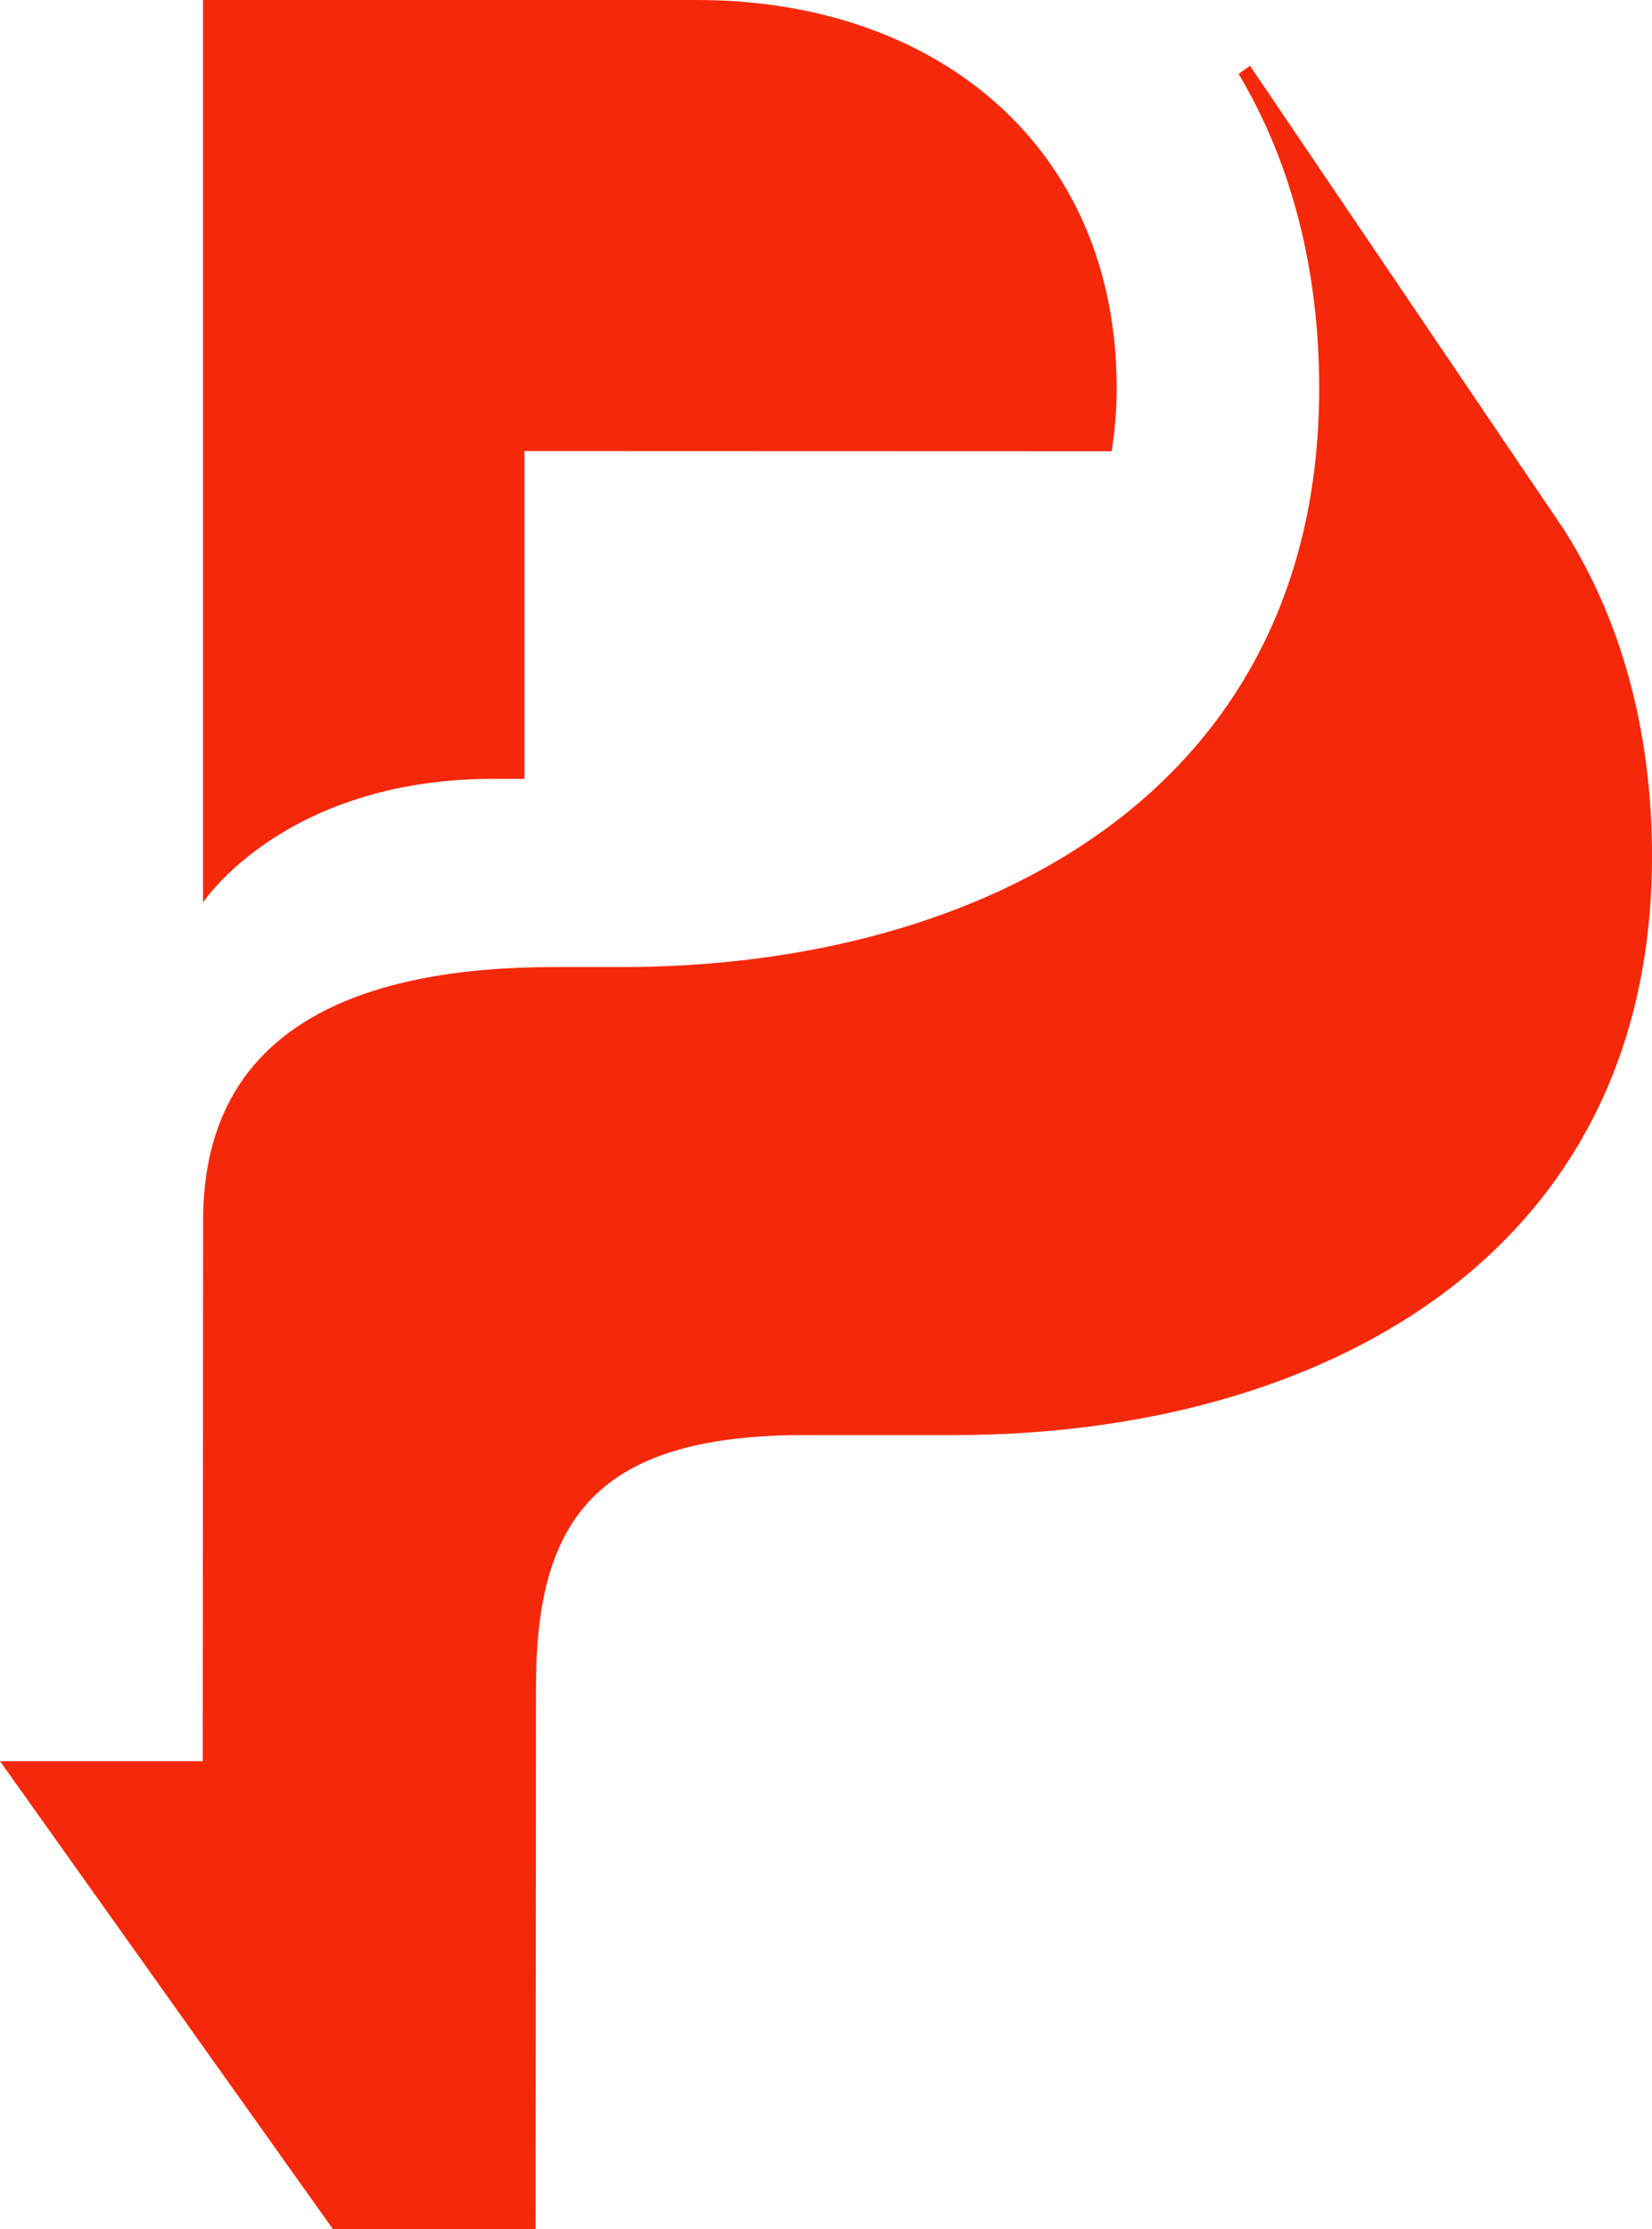
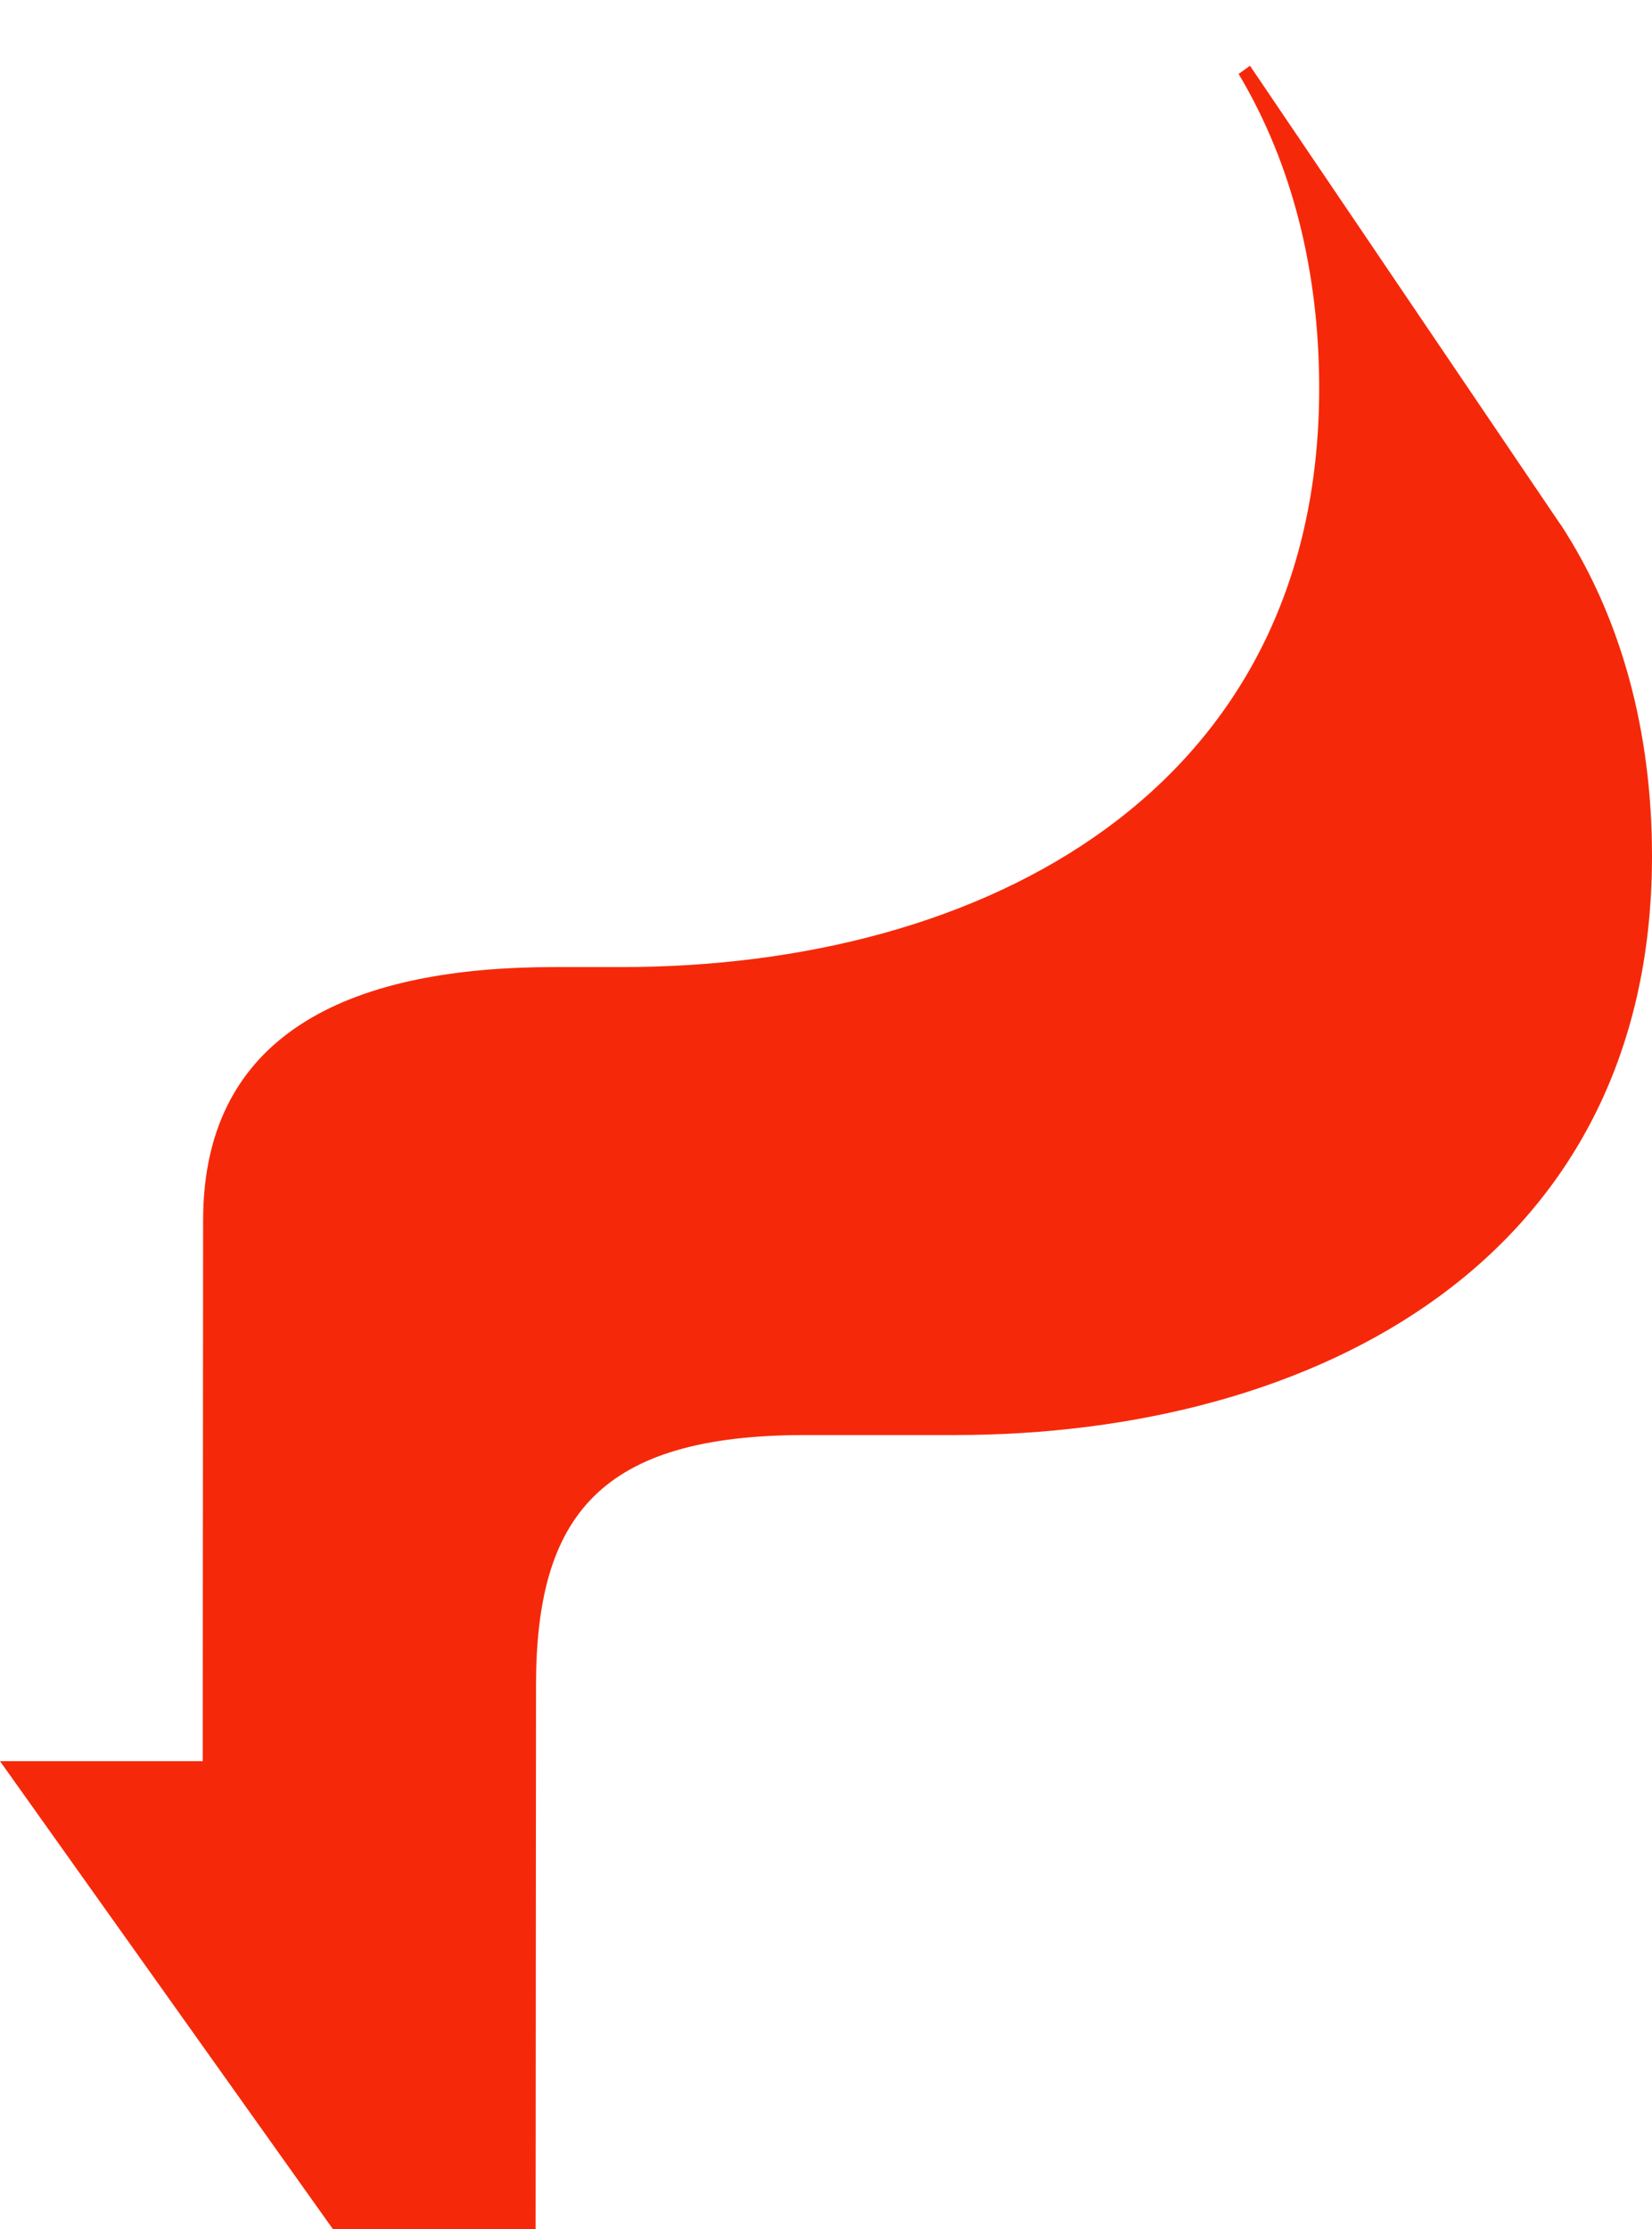
<svg xmlns="http://www.w3.org/2000/svg" width="43" height="58" viewBox="0 0 43 58" fill="none">
  <path d="M8.665 58.001H13.942L13.952 43.861C13.952 39.449 15.607 37.34 20.956 37.34H24.847C34.248 37.34 43 32.766 43 22.276C43 19.028 42.2 16.062 40.623 13.649H40.619L32.536 1.711L32.24 1.924C33.632 4.252 34.337 7.053 34.337 10.1C34.337 20.59 25.583 25.163 16.182 25.163H14.428C9.374 25.163 5.287 26.717 5.287 31.754L5.277 45.825H0L8.665 58.001Z" fill="#F5290A" />
-   <path d="M28.936 11.742C29.019 11.212 29.066 10.667 29.066 10.098C29.066 3.834 24.398 0 18.143 0H5.285V23.464H5.299C5.299 23.464 7.457 20.2 13.005 20.267H13.652V11.737L28.934 11.742H28.936Z" fill="#F5290A" />
</svg>